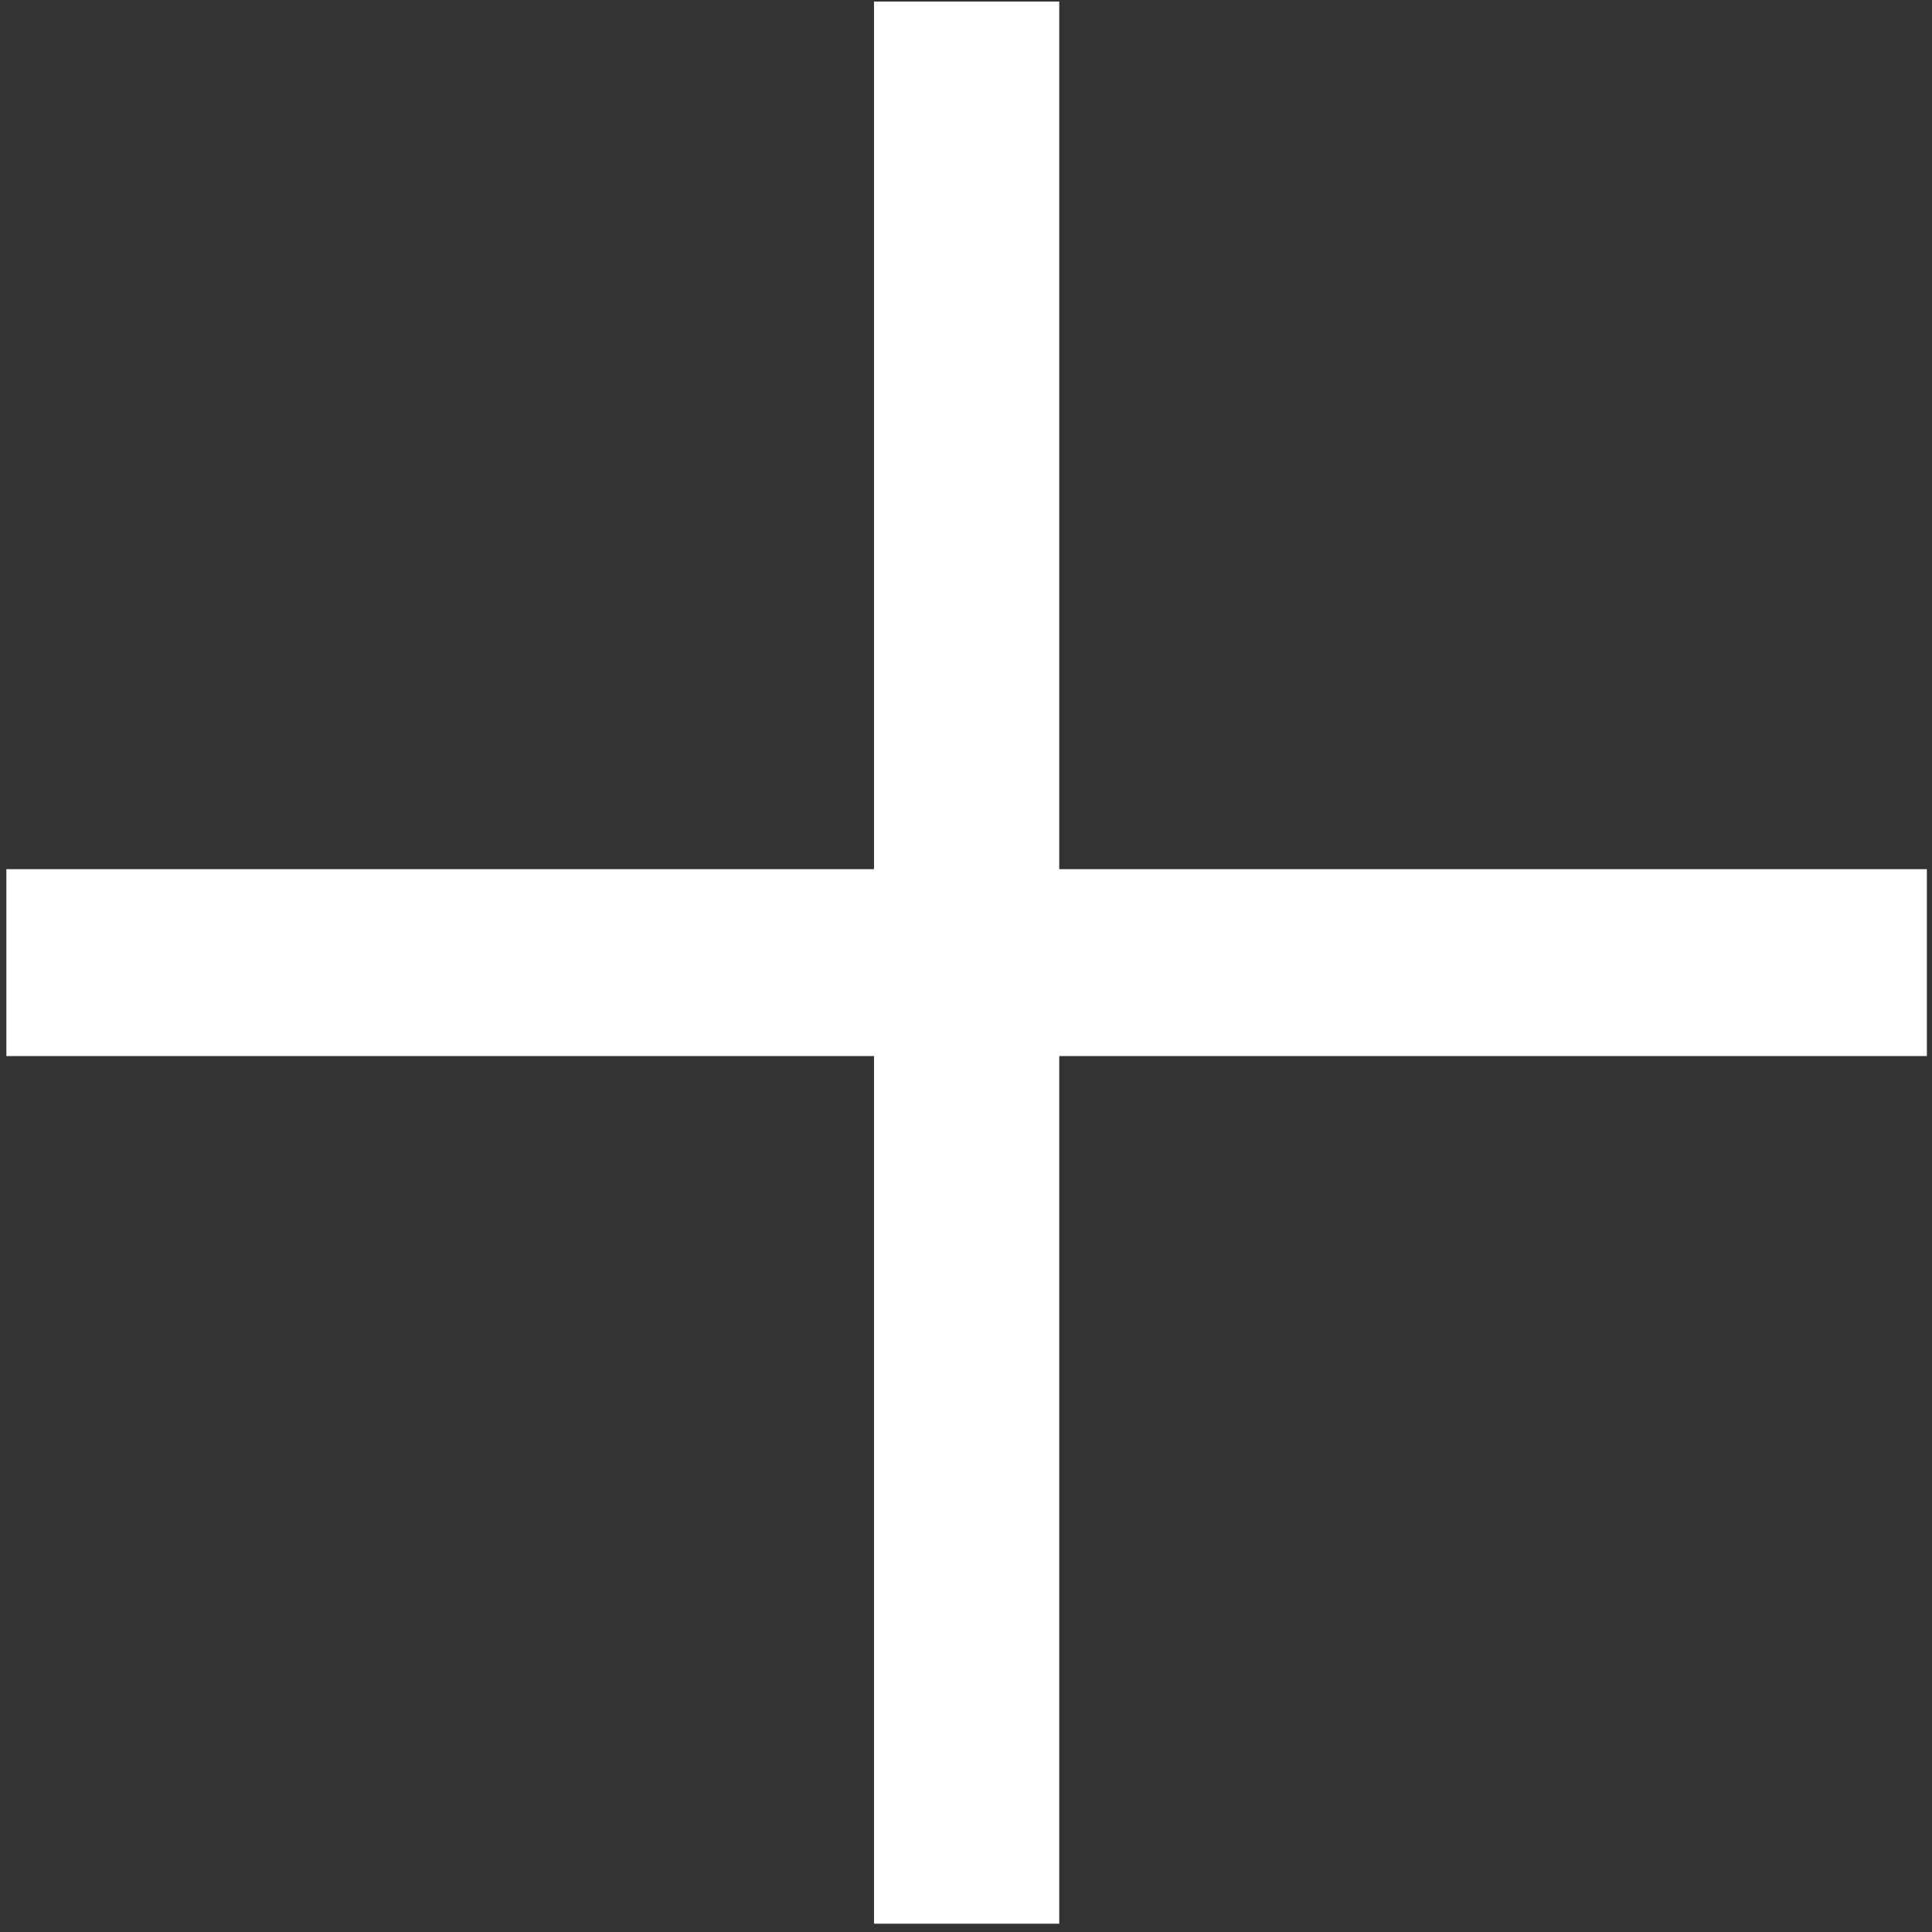
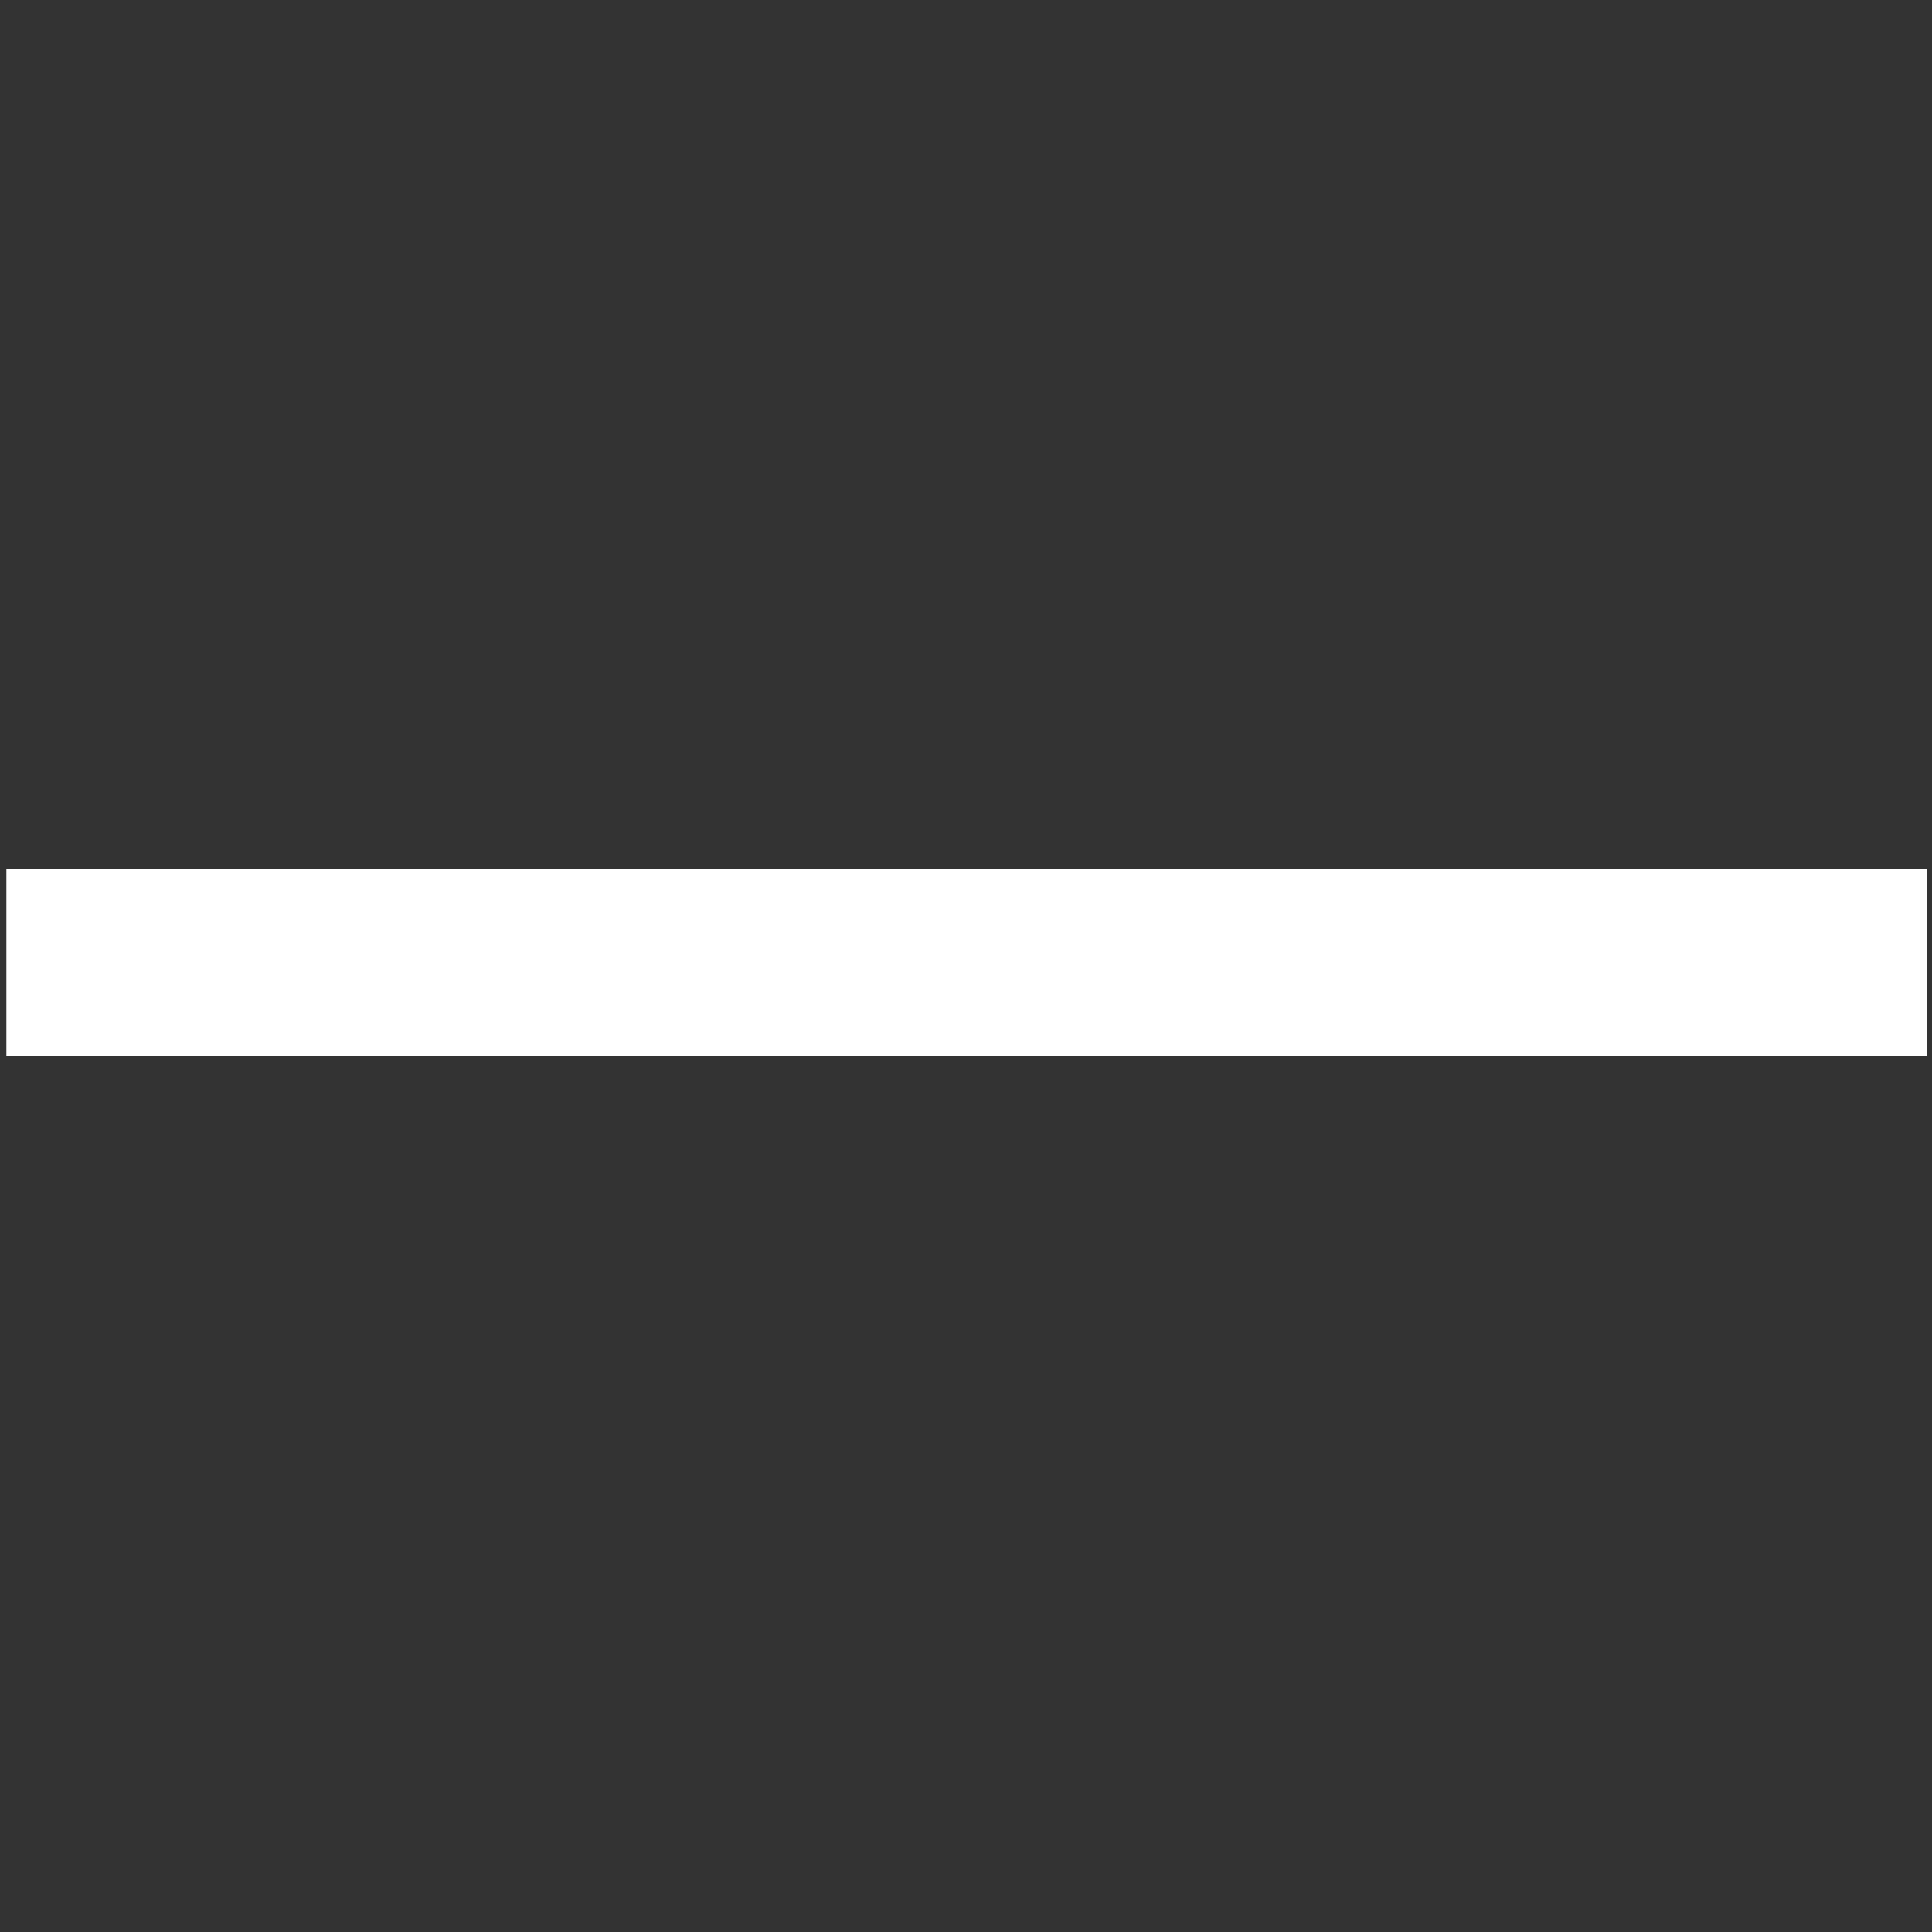
<svg xmlns="http://www.w3.org/2000/svg" width="26" height="26" viewBox="0 0 26 26" fill="none">
  <rect x="0" y="0" width="26" height="26" fill="#333333" stroke="none" />
-   <path d="M11.762 25.888V0.021H14.255V25.888H11.762ZM0.086 14.212V11.697H25.931V14.212H0.086Z" fill="white" />
+   <path d="M11.762 25.888H14.255V25.888H11.762ZM0.086 14.212V11.697H25.931V14.212H0.086Z" fill="white" />
</svg>